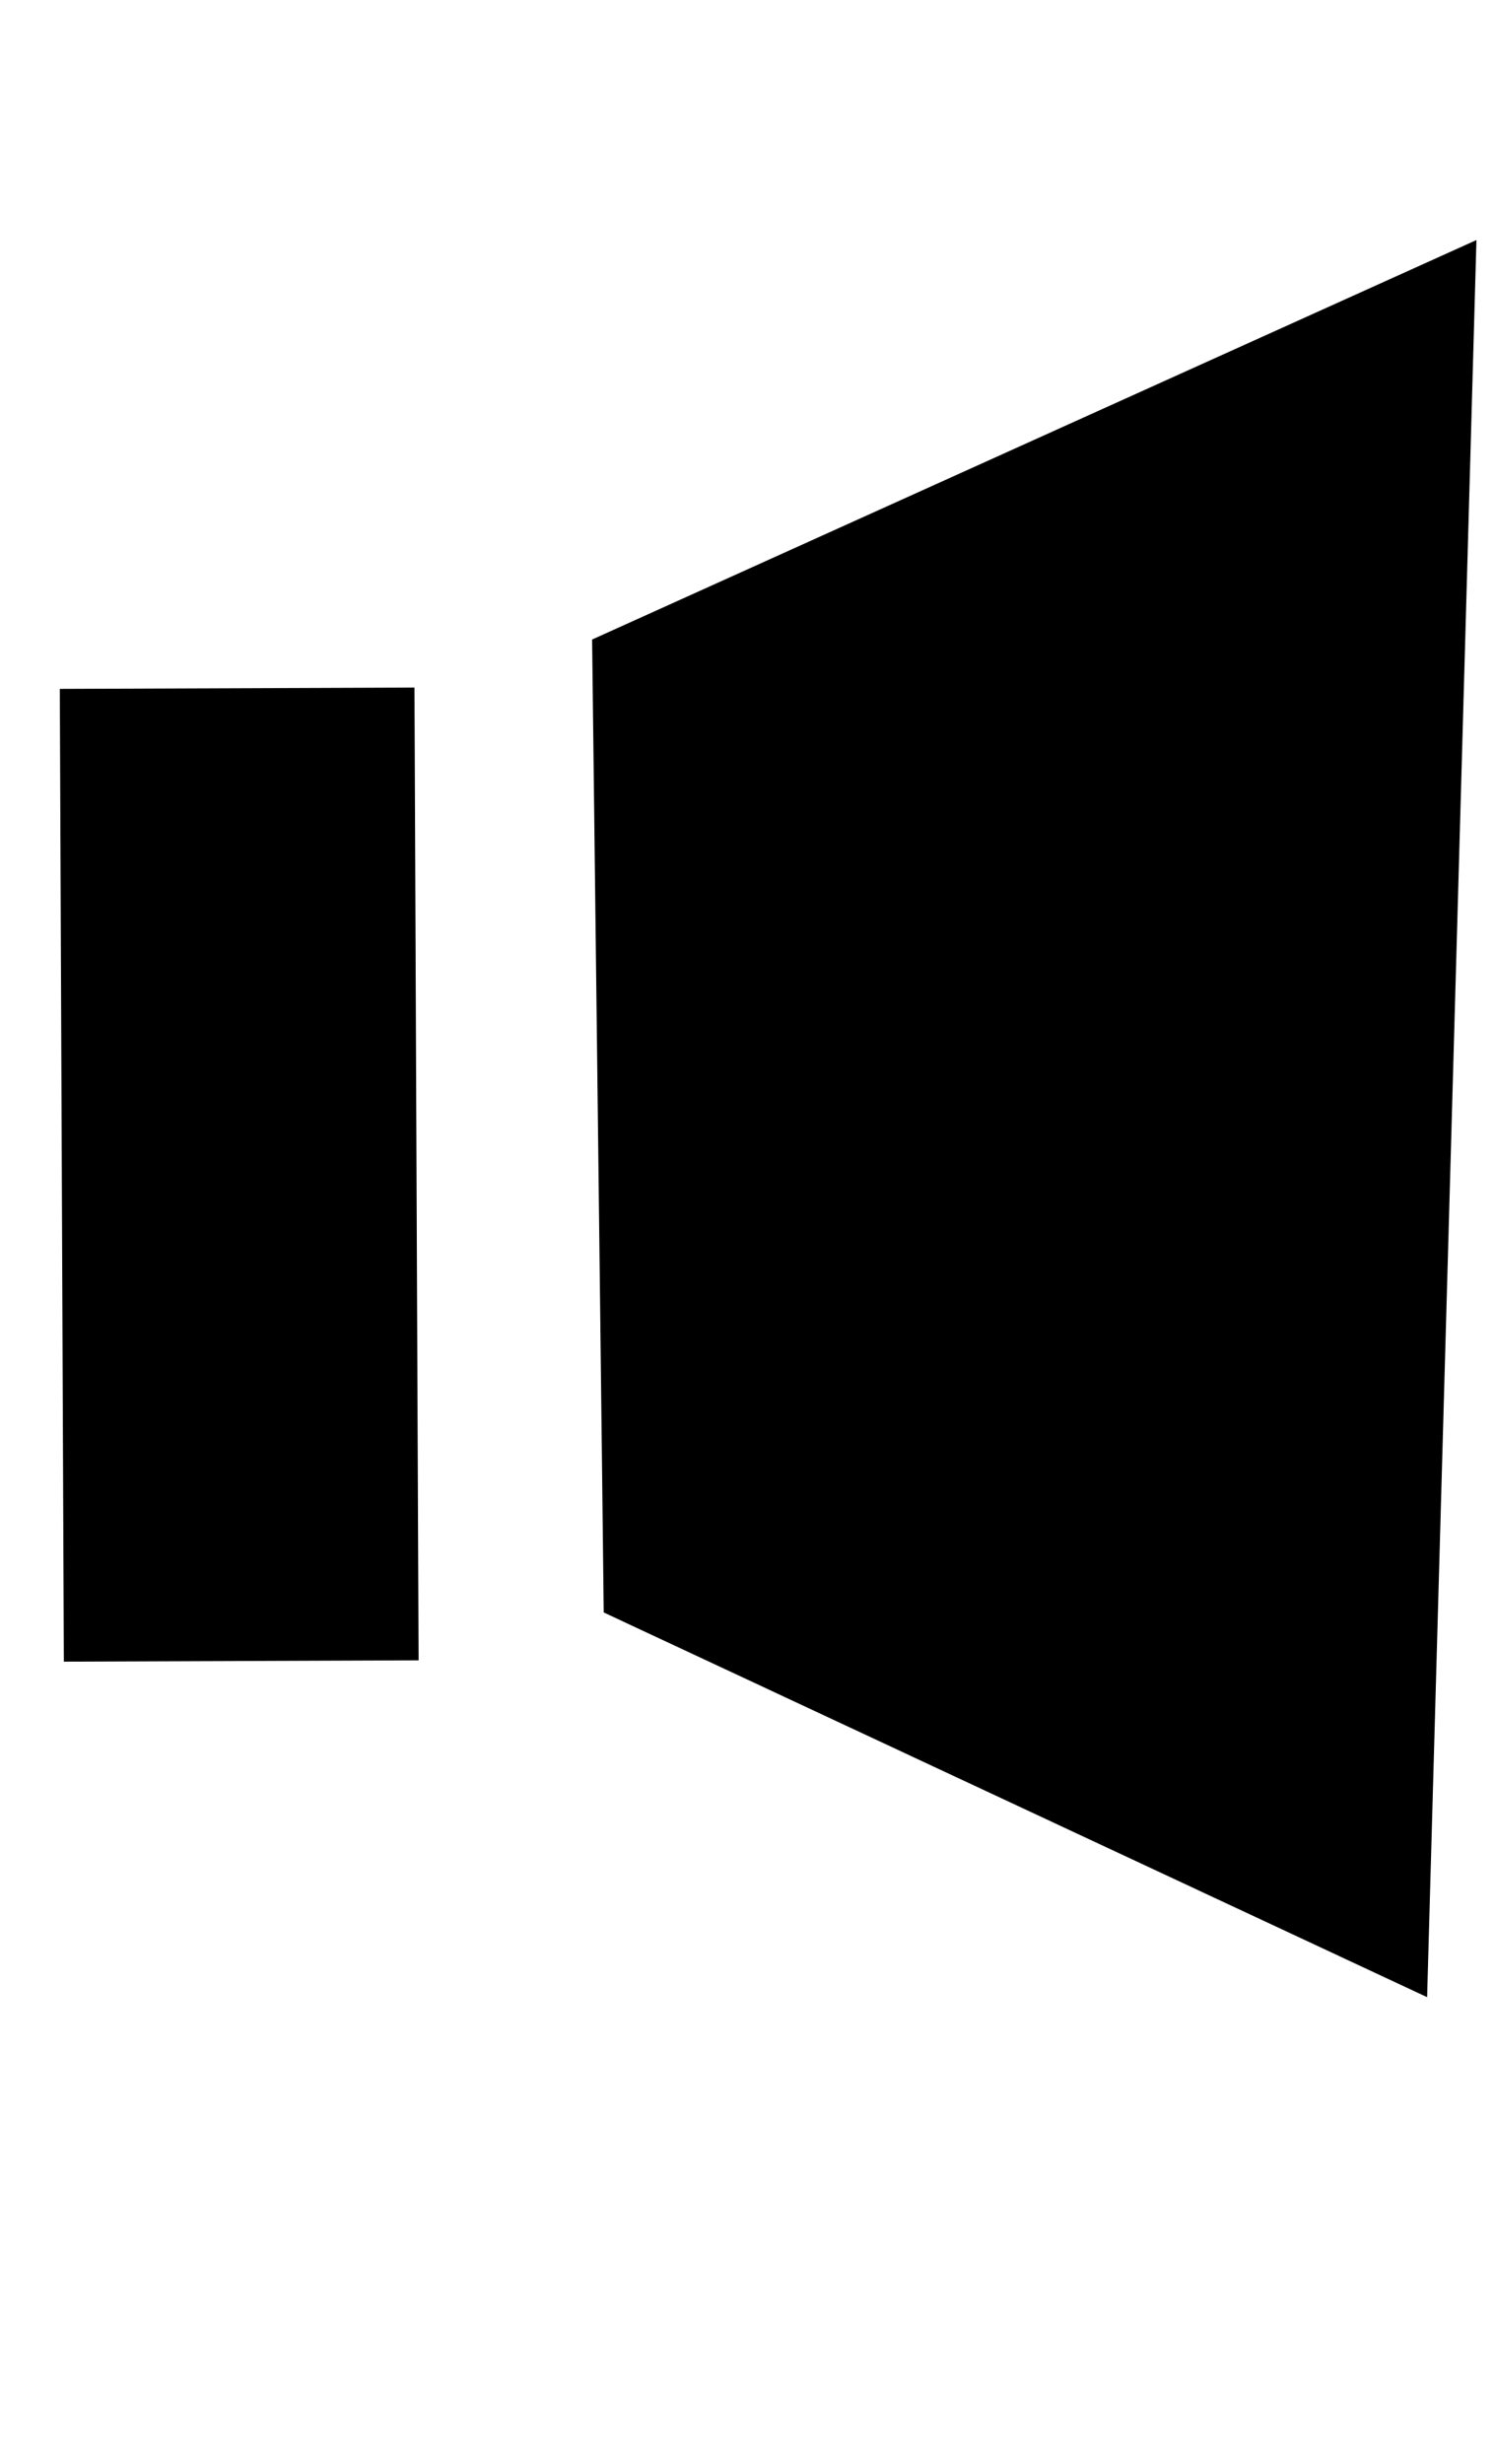
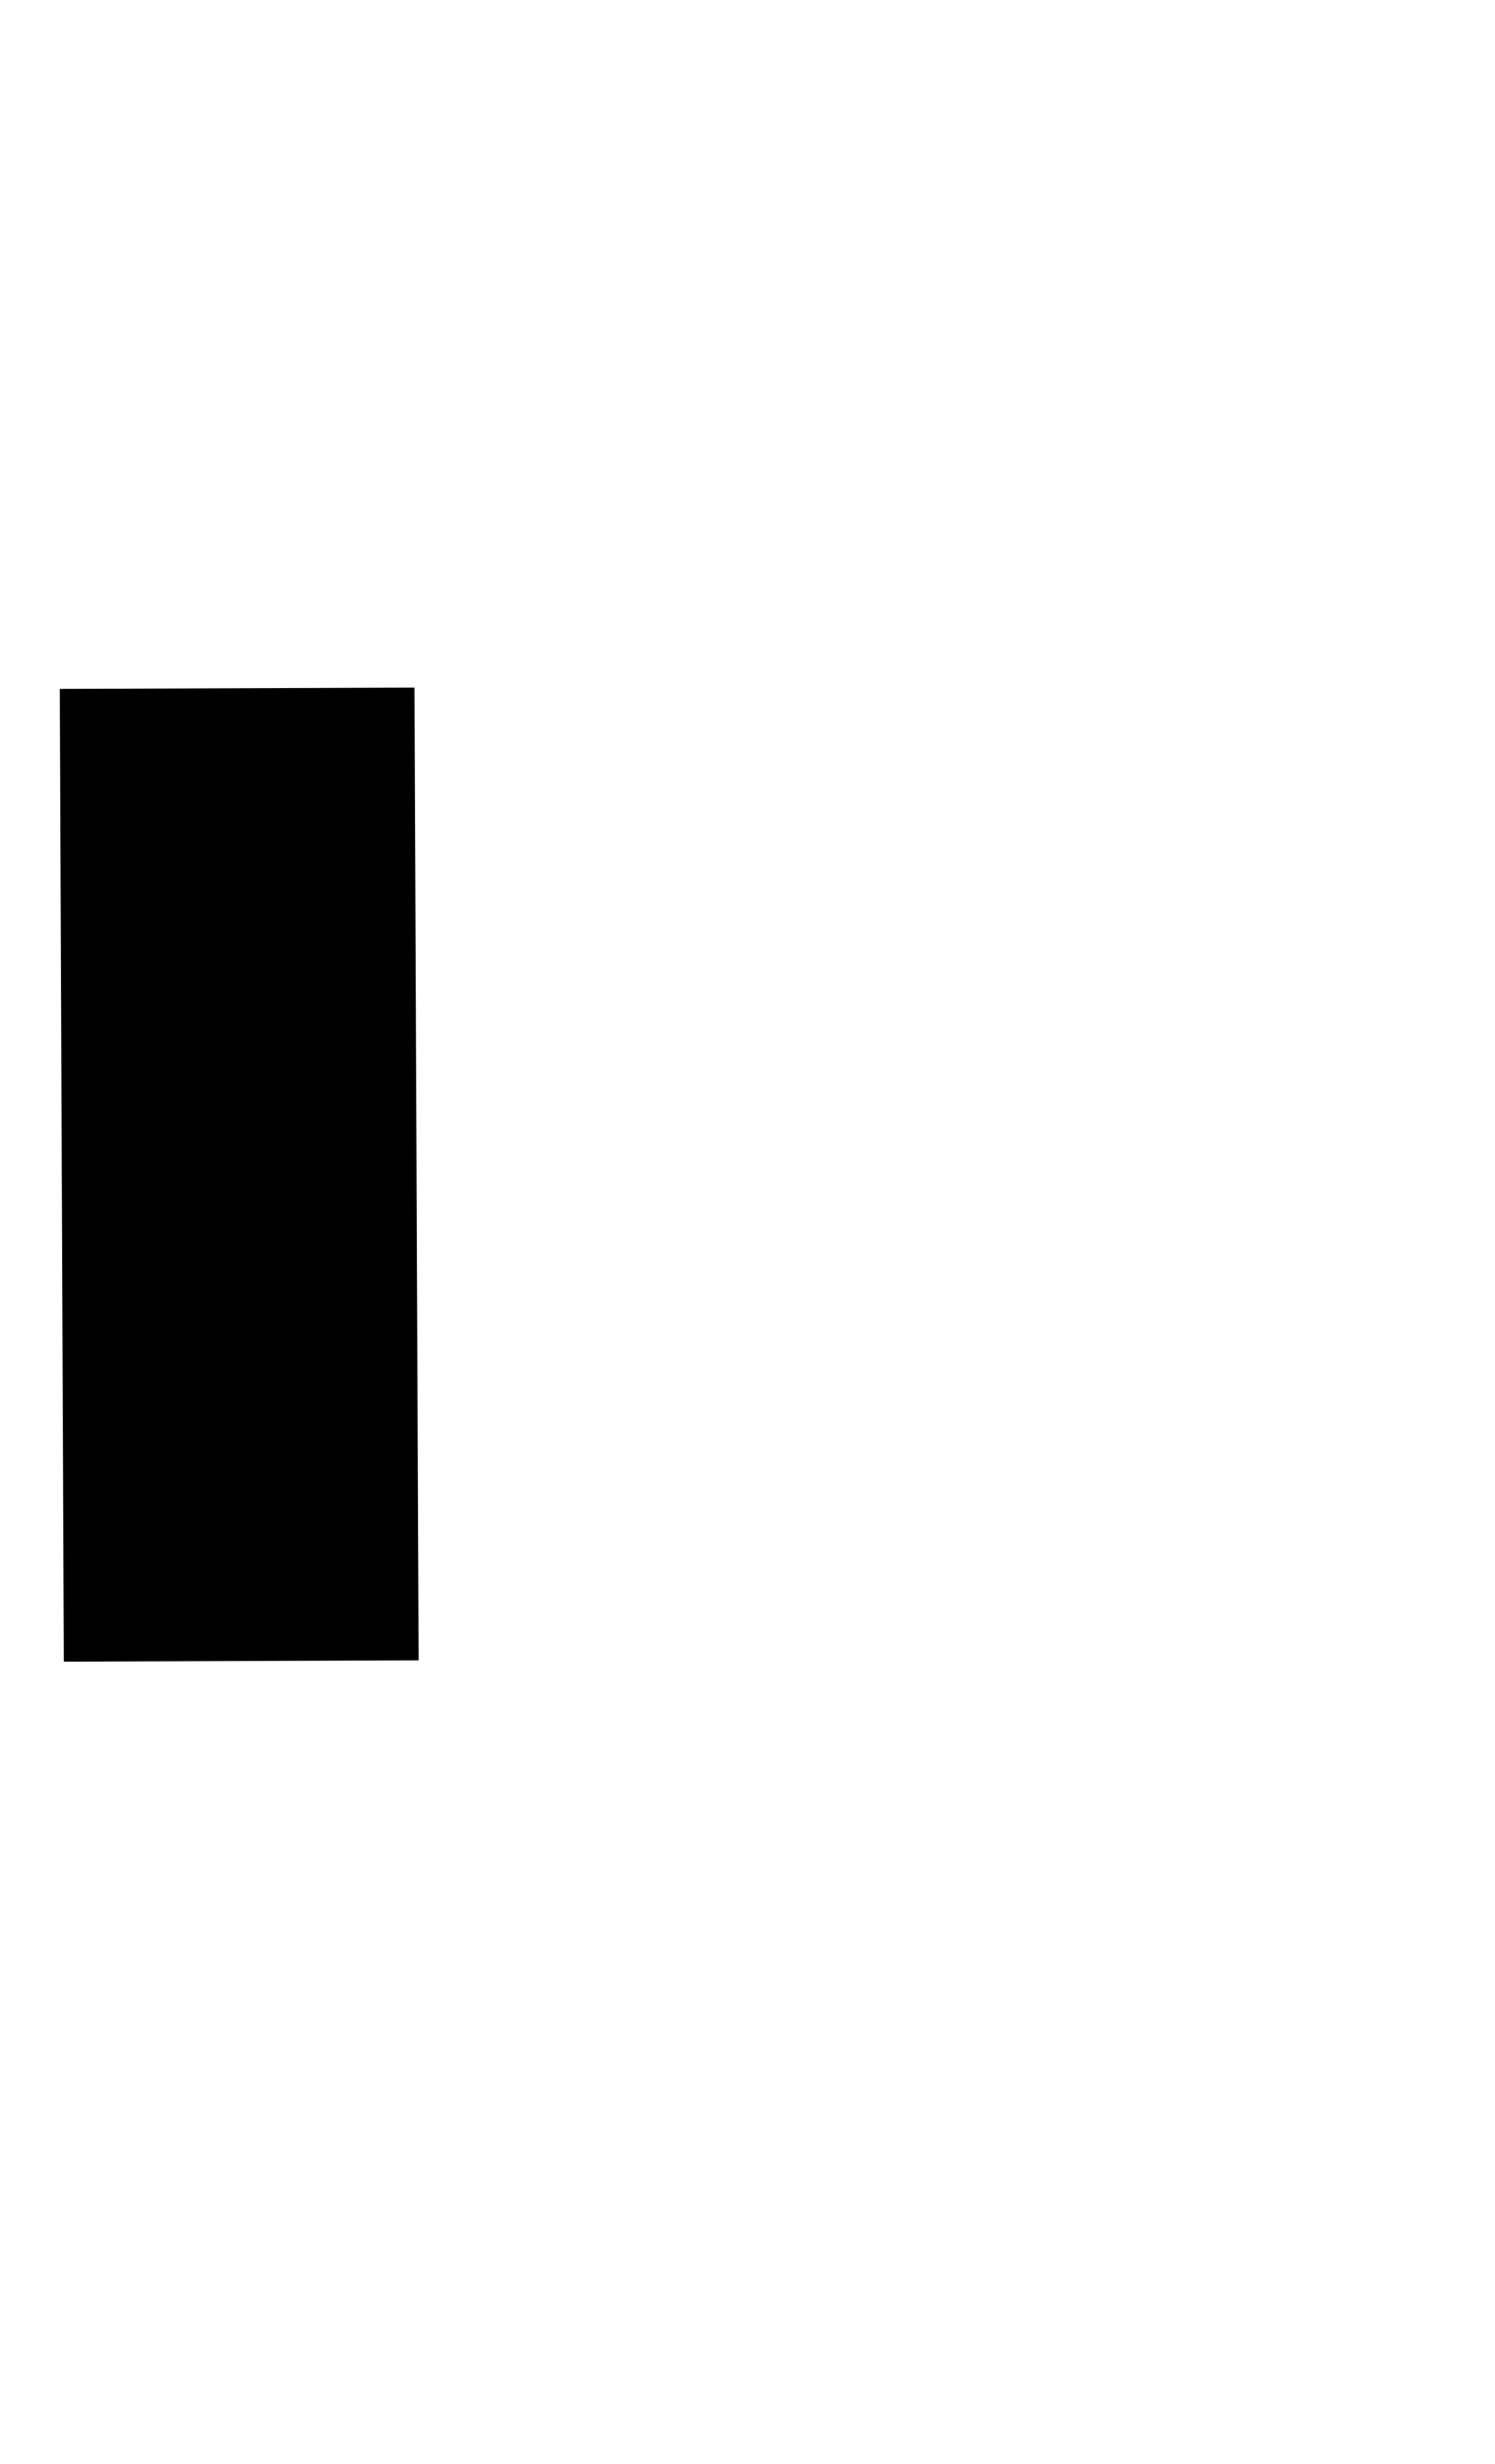
<svg xmlns="http://www.w3.org/2000/svg" width="17px" height="28px" viewBox="0 0 17 28" version="1.1">
  <title>Group</title>
  <desc>Created with Sketch.</desc>
  <defs />
  <g id="Page-1" stroke="none" stroke-width="1" fill="none" fill-rule="evenodd">
    <g id="Group">
      <polygon id="Fill-1" fill="#000000" points="0.726 18.884 0.68 7.829 4.713 7.814 4.76 18.869" />
-       <path d="M6.865,18.325 C6.865,18.199 6.733,7.268 6.733,7.268 L16.789,2.728 L16.228,22.697 L6.865,18.325 Z" id="Fill-2" fill="#000000" />
      <polygon id="Fill-6" fill="transparent" points="1.87 1.088 15.583 26.162 13.713 27.349 -9.57746479e-05 2.275" />
      <polygon id="Fill-4" fill="transparent" points="0.72 25.039 14.581 0.06 16.443 1.261 2.582 26.24" />
    </g>
  </g>
</svg>